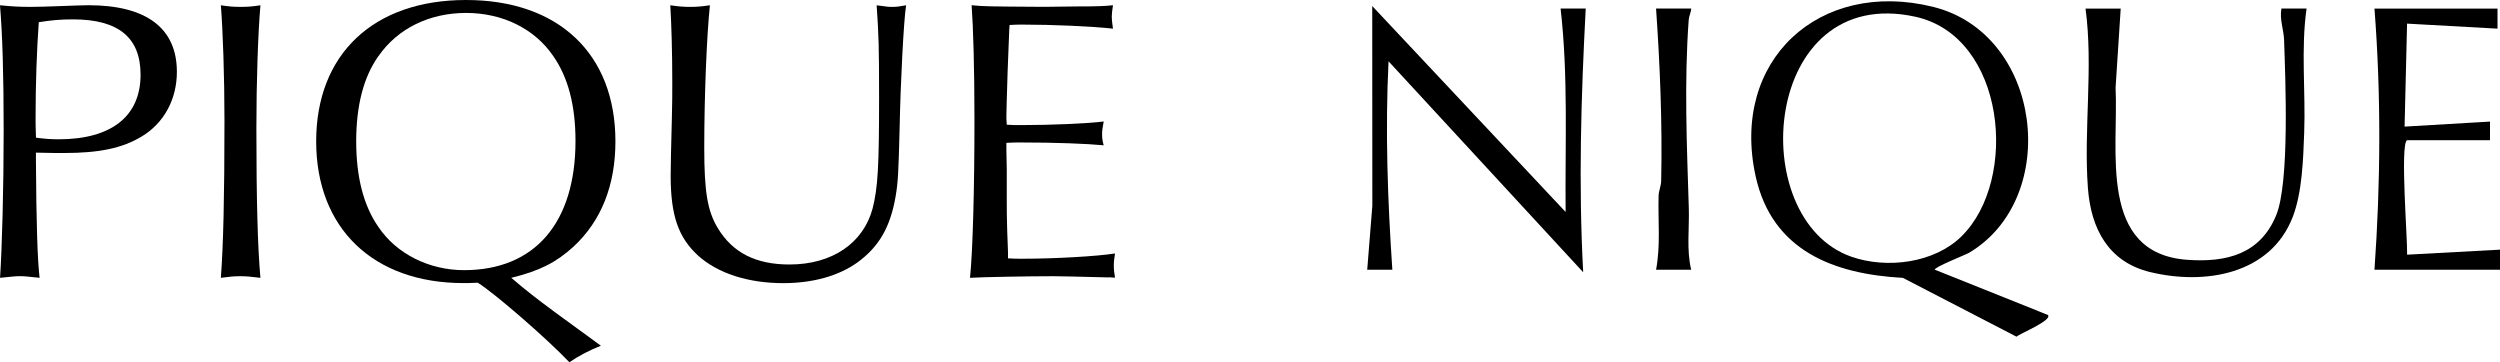
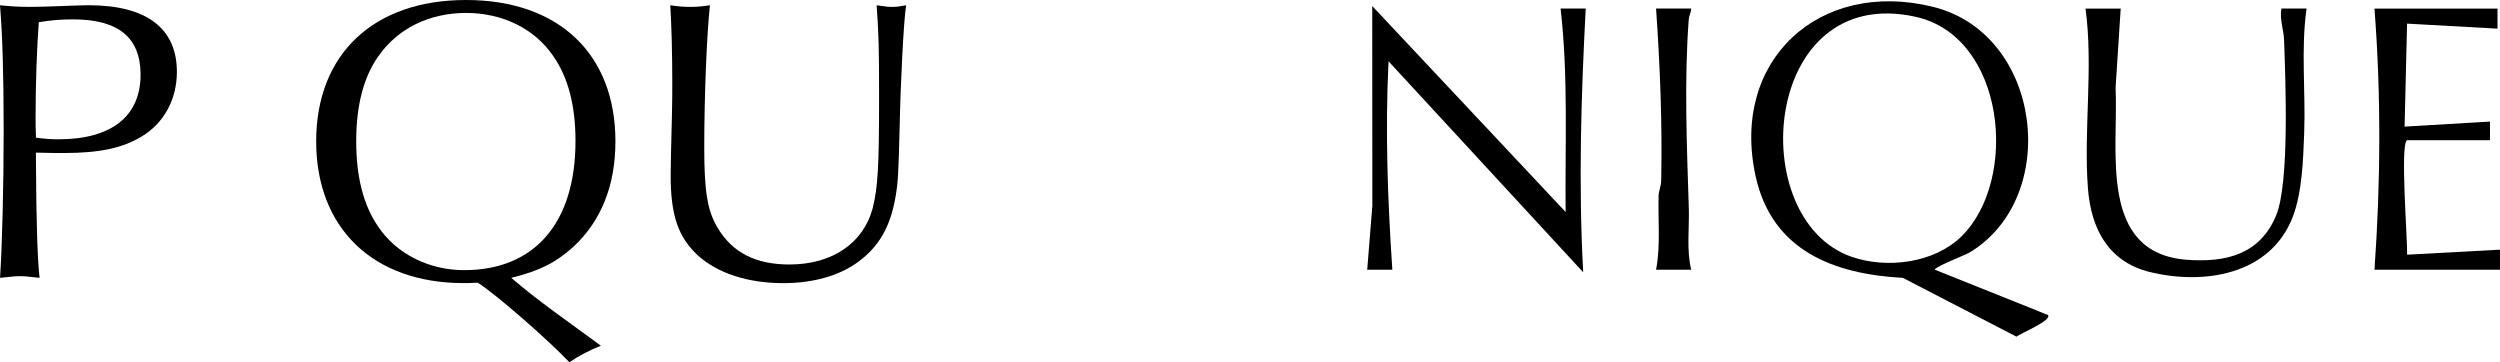
<svg xmlns="http://www.w3.org/2000/svg" viewBox="0 0 512.21 74.21" id="Layer_2">
  <g id="icons">
    <g id="Layer_1-2">
      <path d="M396.43,55.26l23.15,9.27c.99,1.09-5.74,3.81-6.43,4.45l-23.28-12.05c-14.2-.77-26.8-5.59-30.16-20.78-5.25-23.76,13.01-40.48,36.3-34.76,22.48,5.52,26.33,39.13,7.46,50.38-.72.43-7.39,3.04-7.05,3.5ZM401.9,48.4c11.76-11.57,9.03-40.91-9.47-44.97-31.38-6.89-35.16,41.43-13.13,49.16,7.25,2.54,16.99,1.34,22.6-4.18Z" />
      <path d="M320.77,43.43c-.13-13.91.56-27.86-1.03-41.68h5.15c-.95,18-1.5,36.04-.52,54.03l-39.88-43.22c-.7,14.24-.18,28.51.78,42.71h-5.15s1.05-13.1,1.05-13.1l-.02-40.93,39.62,42.19Z" />
      <path d="M434.5,1.75l-1.05,16.19c.62,12.92-3.65,33.96,14.67,35.29,8.01.58,14.93-1.14,18.22-9.09,2.78-6.7,1.91-27.78,1.63-35.98-.07-2.05-.95-4.21-.54-6.41h5.15c-1.19,8.36-.17,17.04-.49,25.5-.2,5.38-.41,12.2-2.35,17.21-4.56,11.79-18.04,14.01-29.27,11.27-8.49-2.07-12.06-8.87-12.69-17.16-.9-11.96,1.13-24.88-.49-36.81h7.2Z" />
      <path d="M511.7,1.75v4.12s-18.53-1.03-18.53-1.03l-.51,21.1,17.5-1.03v3.82s-17.01,0-17.01,0c-1.43.99.13,20.28.03,23.45l19.04-1.03v4.12s-25.73,0-25.73,0c1.26-17.76,1.38-35.69,0-53.51h25.22Z" />
      <path d="M346.51,1.75c-.05.8-.46,1.51-.52,2.31-.94,12.79-.38,25.79.02,38.58.13,4.2-.5,8.54.49,12.63h-7.2c.95-4.97.38-10.12.52-15.18.03-.98.51-1.98.53-3.07.25-11.78-.24-23.6-1.05-35.27h7.2Z" />
      <path d="M7.36,32.68c.08,13.57.33,20.52.75,24.24-2.9-.33-3.23-.33-4.05-.33-.66,0-1.08,0-4.05.33.41-6.21.74-18.29.74-30.12S.5,7.2,0,1.08c2.56.25,3.89.33,6.29.33,1.65,0,3.72-.08,6.29-.17,2.4-.08,4.39-.17,5.54-.17,11.91,0,18.12,4.72,18.12,13.65,0,5.63-2.65,10.51-7.2,13.24-3.97,2.4-8.69,3.39-15.97,3.39-1.74,0-2.23,0-5.71-.08v1.41ZM12,28.54c10.84,0,16.8-4.72,16.8-13.24,0-7.61-4.55-11.33-13.82-11.33-2.65,0-4.47.17-7.03.58-.41,5.54-.66,12.58-.66,19.69,0,1.08,0,1.57.08,3.97,1.99.25,3.06.33,4.63.33Z" />
-       <path d="M49.31,1.41c1.49,0,2.4-.08,4.05-.33-.5,5.79-.83,15.64-.83,25.23,0,14.06.25,24.32.83,30.61-1.99-.25-2.98-.33-4.14-.33-1.24,0-2.15.08-3.97.33.5-6.54.74-16.63.74-32.18,0-9.18-.33-18.53-.74-23.66,1.65.25,2.56.33,4.05.33Z" />
      <path d="M113.35,63.71c5.54,4.05,8.85,6.45,9.76,7.12-2.32.91-4.8,2.23-6.45,3.39-4.47-4.72-15.31-14.15-18.78-16.3-1.24.08-2.4.08-2.9.08-18.53,0-30.2-11.25-30.2-29.04S76.45,0,95.48,0s30.61,11.09,30.61,28.96c0,9.02-2.9,16.3-8.6,21.59-3.56,3.23-6.95,4.96-12.74,6.37,2.89,2.48,5.46,4.47,8.6,6.78ZM77.53,11.5c-3.06,4.3-4.55,10.18-4.55,17.46s1.49,13.15,4.55,17.54c3.72,5.54,10.42,8.85,17.54,8.85,14.48,0,22.84-9.68,22.84-26.48,0-7.2-1.49-12.99-4.55-17.37-3.81-5.63-10.42-8.85-17.87-8.85s-13.98,3.14-17.95,8.85Z" />
      <path d="M141.4,1.41c1.41,0,2.32-.08,4.05-.33-.66,6.29-1.16,18.7-1.16,29.2,0,9.02.66,12.91,2.73,16.38,3.06,5.13,7.86,7.53,14.73,7.53,8.77,0,15.14-4.39,17.04-11.5,1.08-4.3,1.32-8.6,1.32-22.75,0-10.42-.08-12.82-.5-18.86,2.23.33,2.56.33,3.23.33.83,0,1.49-.08,2.81-.33-.5,2.98-1.16,16.3-1.32,24.74-.25,9.84-.33,11.42-.83,14.4-1.08,6.29-3.39,10.34-7.86,13.57-3.81,2.73-9.1,4.22-15.14,4.22-7.2,0-13.4-1.99-17.46-5.63-4.05-3.72-5.63-8.19-5.63-16.38,0-.99.08-6.45.25-12,.08-2.73.08-5.05.08-7.28,0-5.79-.17-11.83-.41-15.64,1.74.25,2.73.33,4.05.33Z" />
-       <path d="M227.2,56.84q-9.6-.25-11.42-.25c-4.8,0-14.81.17-17.04.33.58-5.63.91-18.62.91-32.35,0-10.59-.25-18.95-.58-23.5,2.65.25,2.73.25,14.81.33l6.7-.08c4.55,0,5.87-.08,7.45-.25-.17,1.16-.25,1.74-.25,2.4,0,.58.08,1.16.25,2.4-4.55-.5-12.58-.83-18.45-.83-.91,0-1.65,0-2.73.08-.08.58-.17,3.81-.41,9.68q-.25,7.94-.25,9.1c0,.17,0,.91.08,1.65,1.16.08,1.65.08,2.98.08,6.2,0,13.73-.33,16.88-.74-.25,1.24-.33,1.9-.33,2.65,0,.83.08,1.32.33,2.23-3.47-.33-9.76-.58-17.04-.58-1.07,0-1.74,0-2.9.08v1.41l.08,4.14v6.12c0,1.65,0,3.72.08,6.04.08,2.56.17,4.22.17,4.63v1.32c1.16.08,1.9.08,2.9.08,6.78,0,15.39-.5,19.03-1.08-.17,1.08-.25,1.65-.25,2.48,0,.91.08,1.41.25,2.48l-1.24-.08Z" />
    </g>
  </g>
</svg>